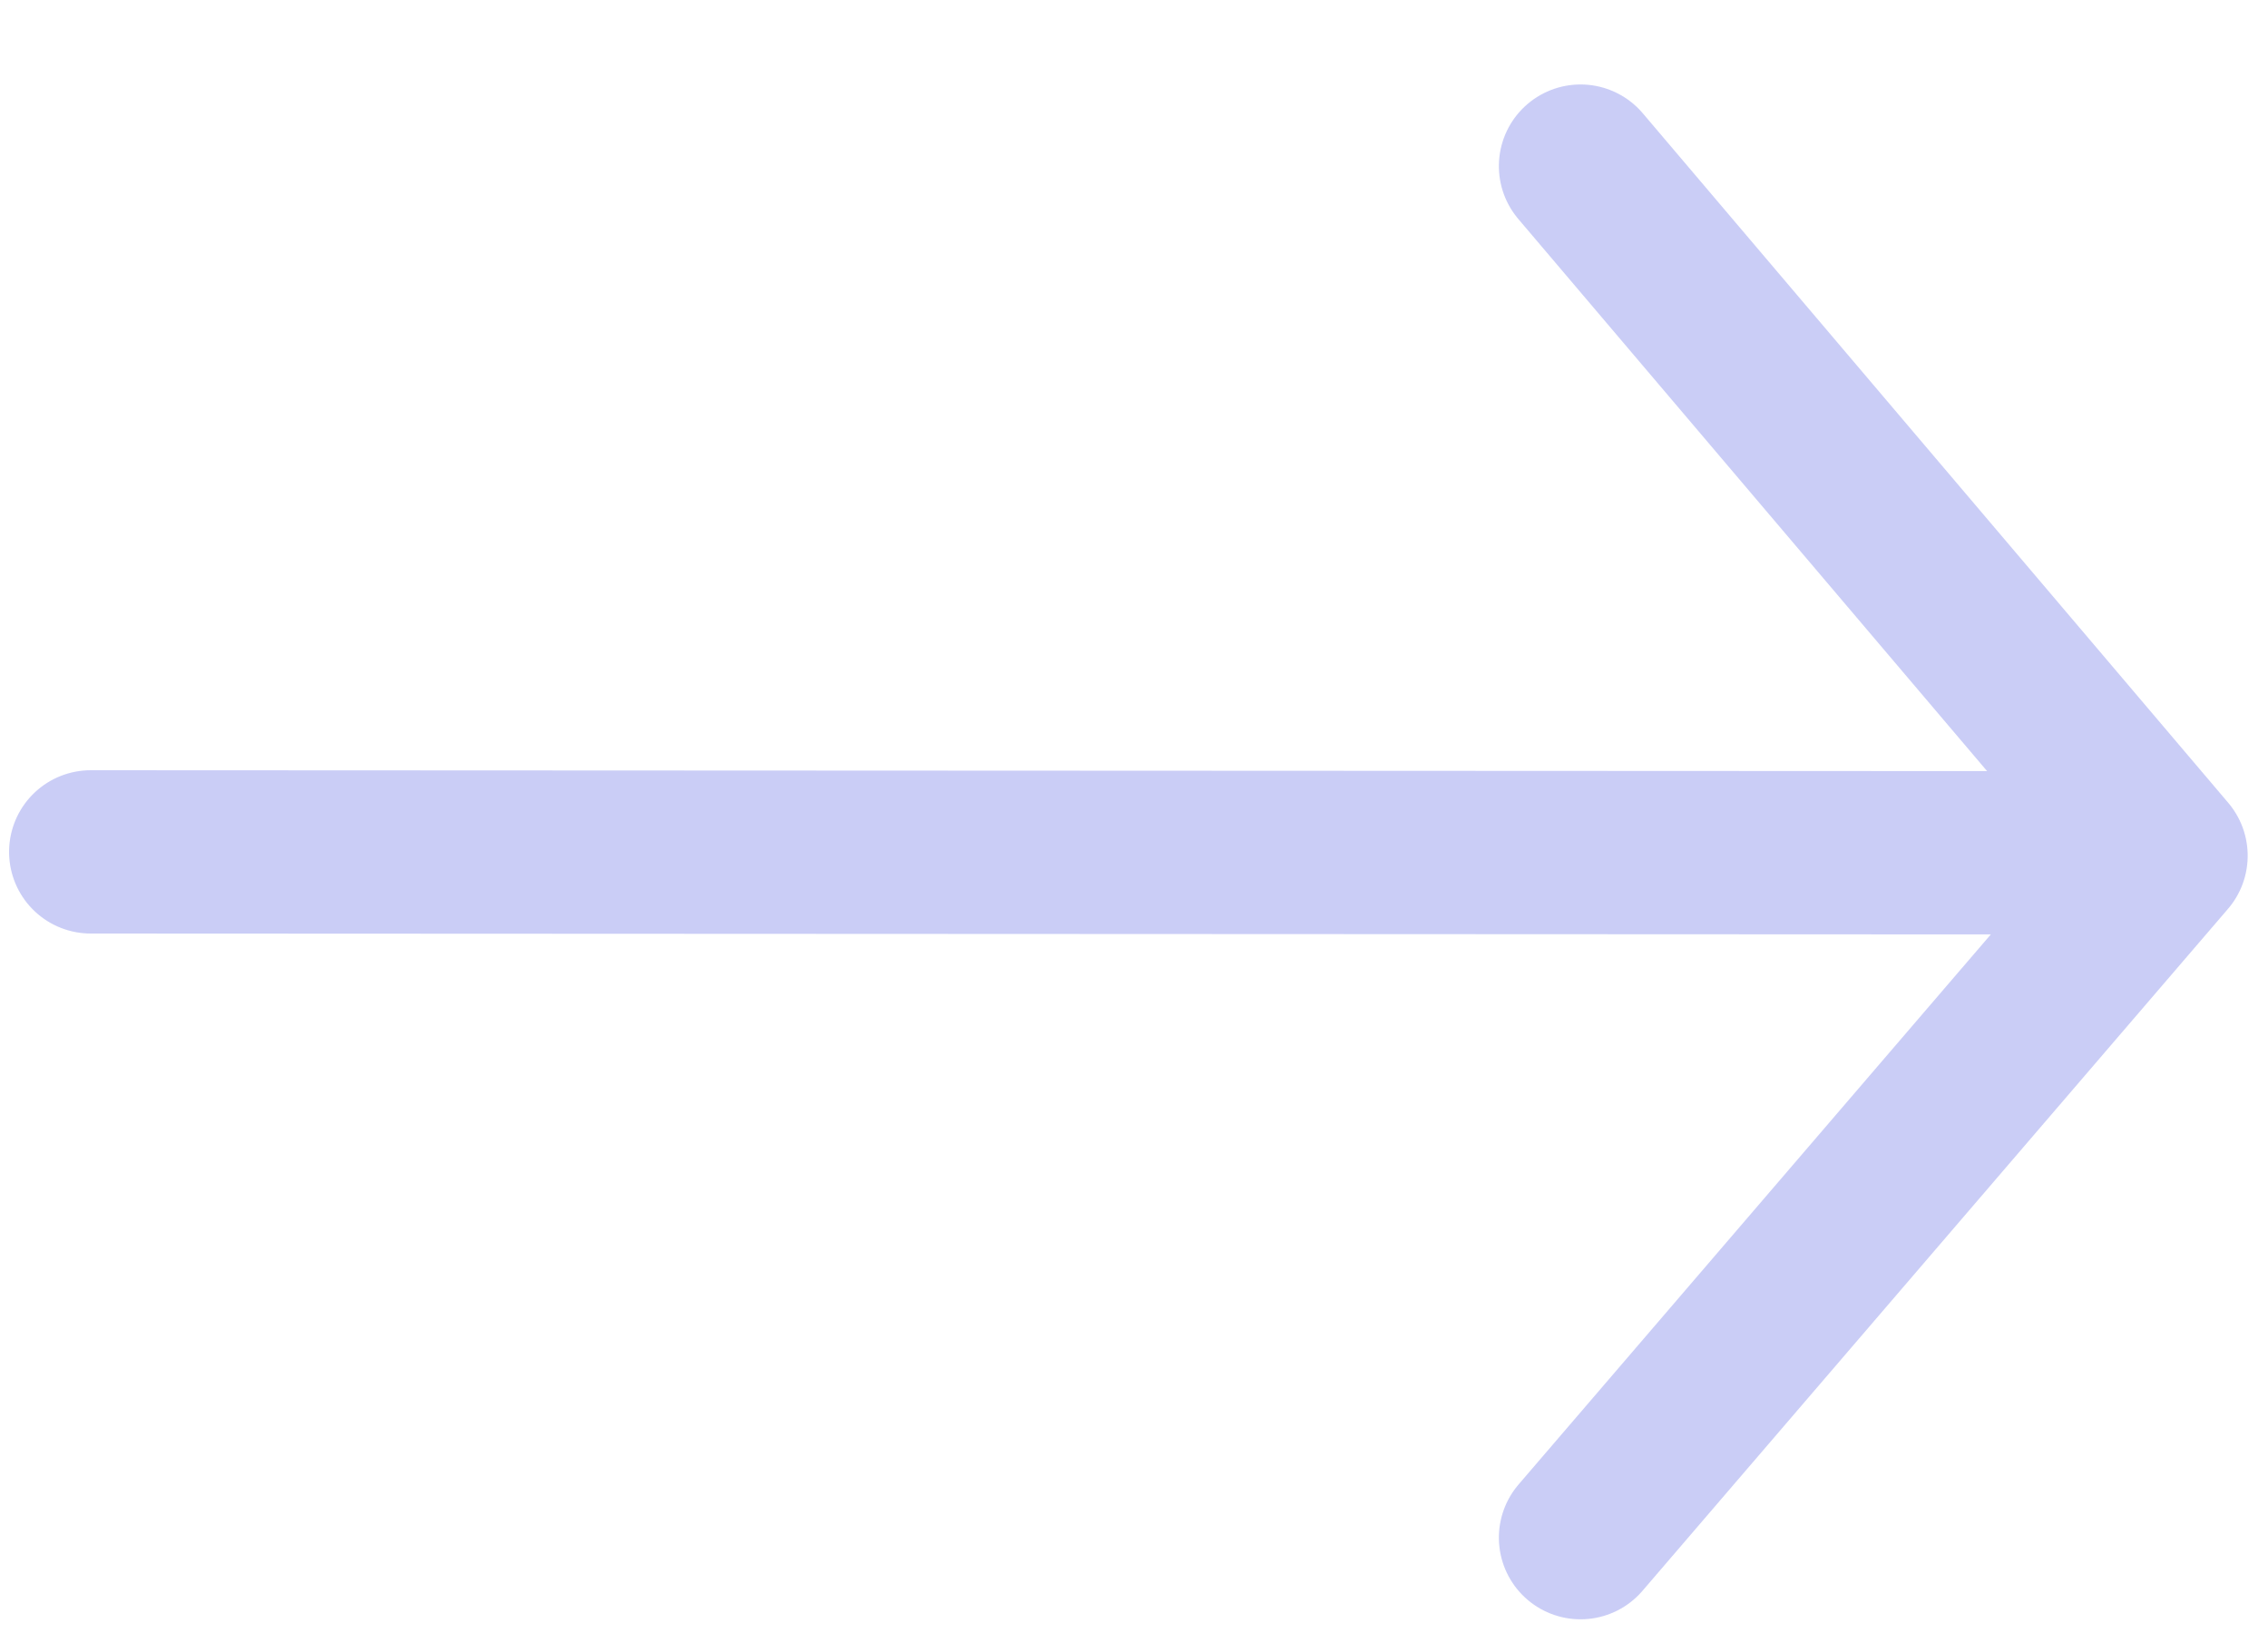
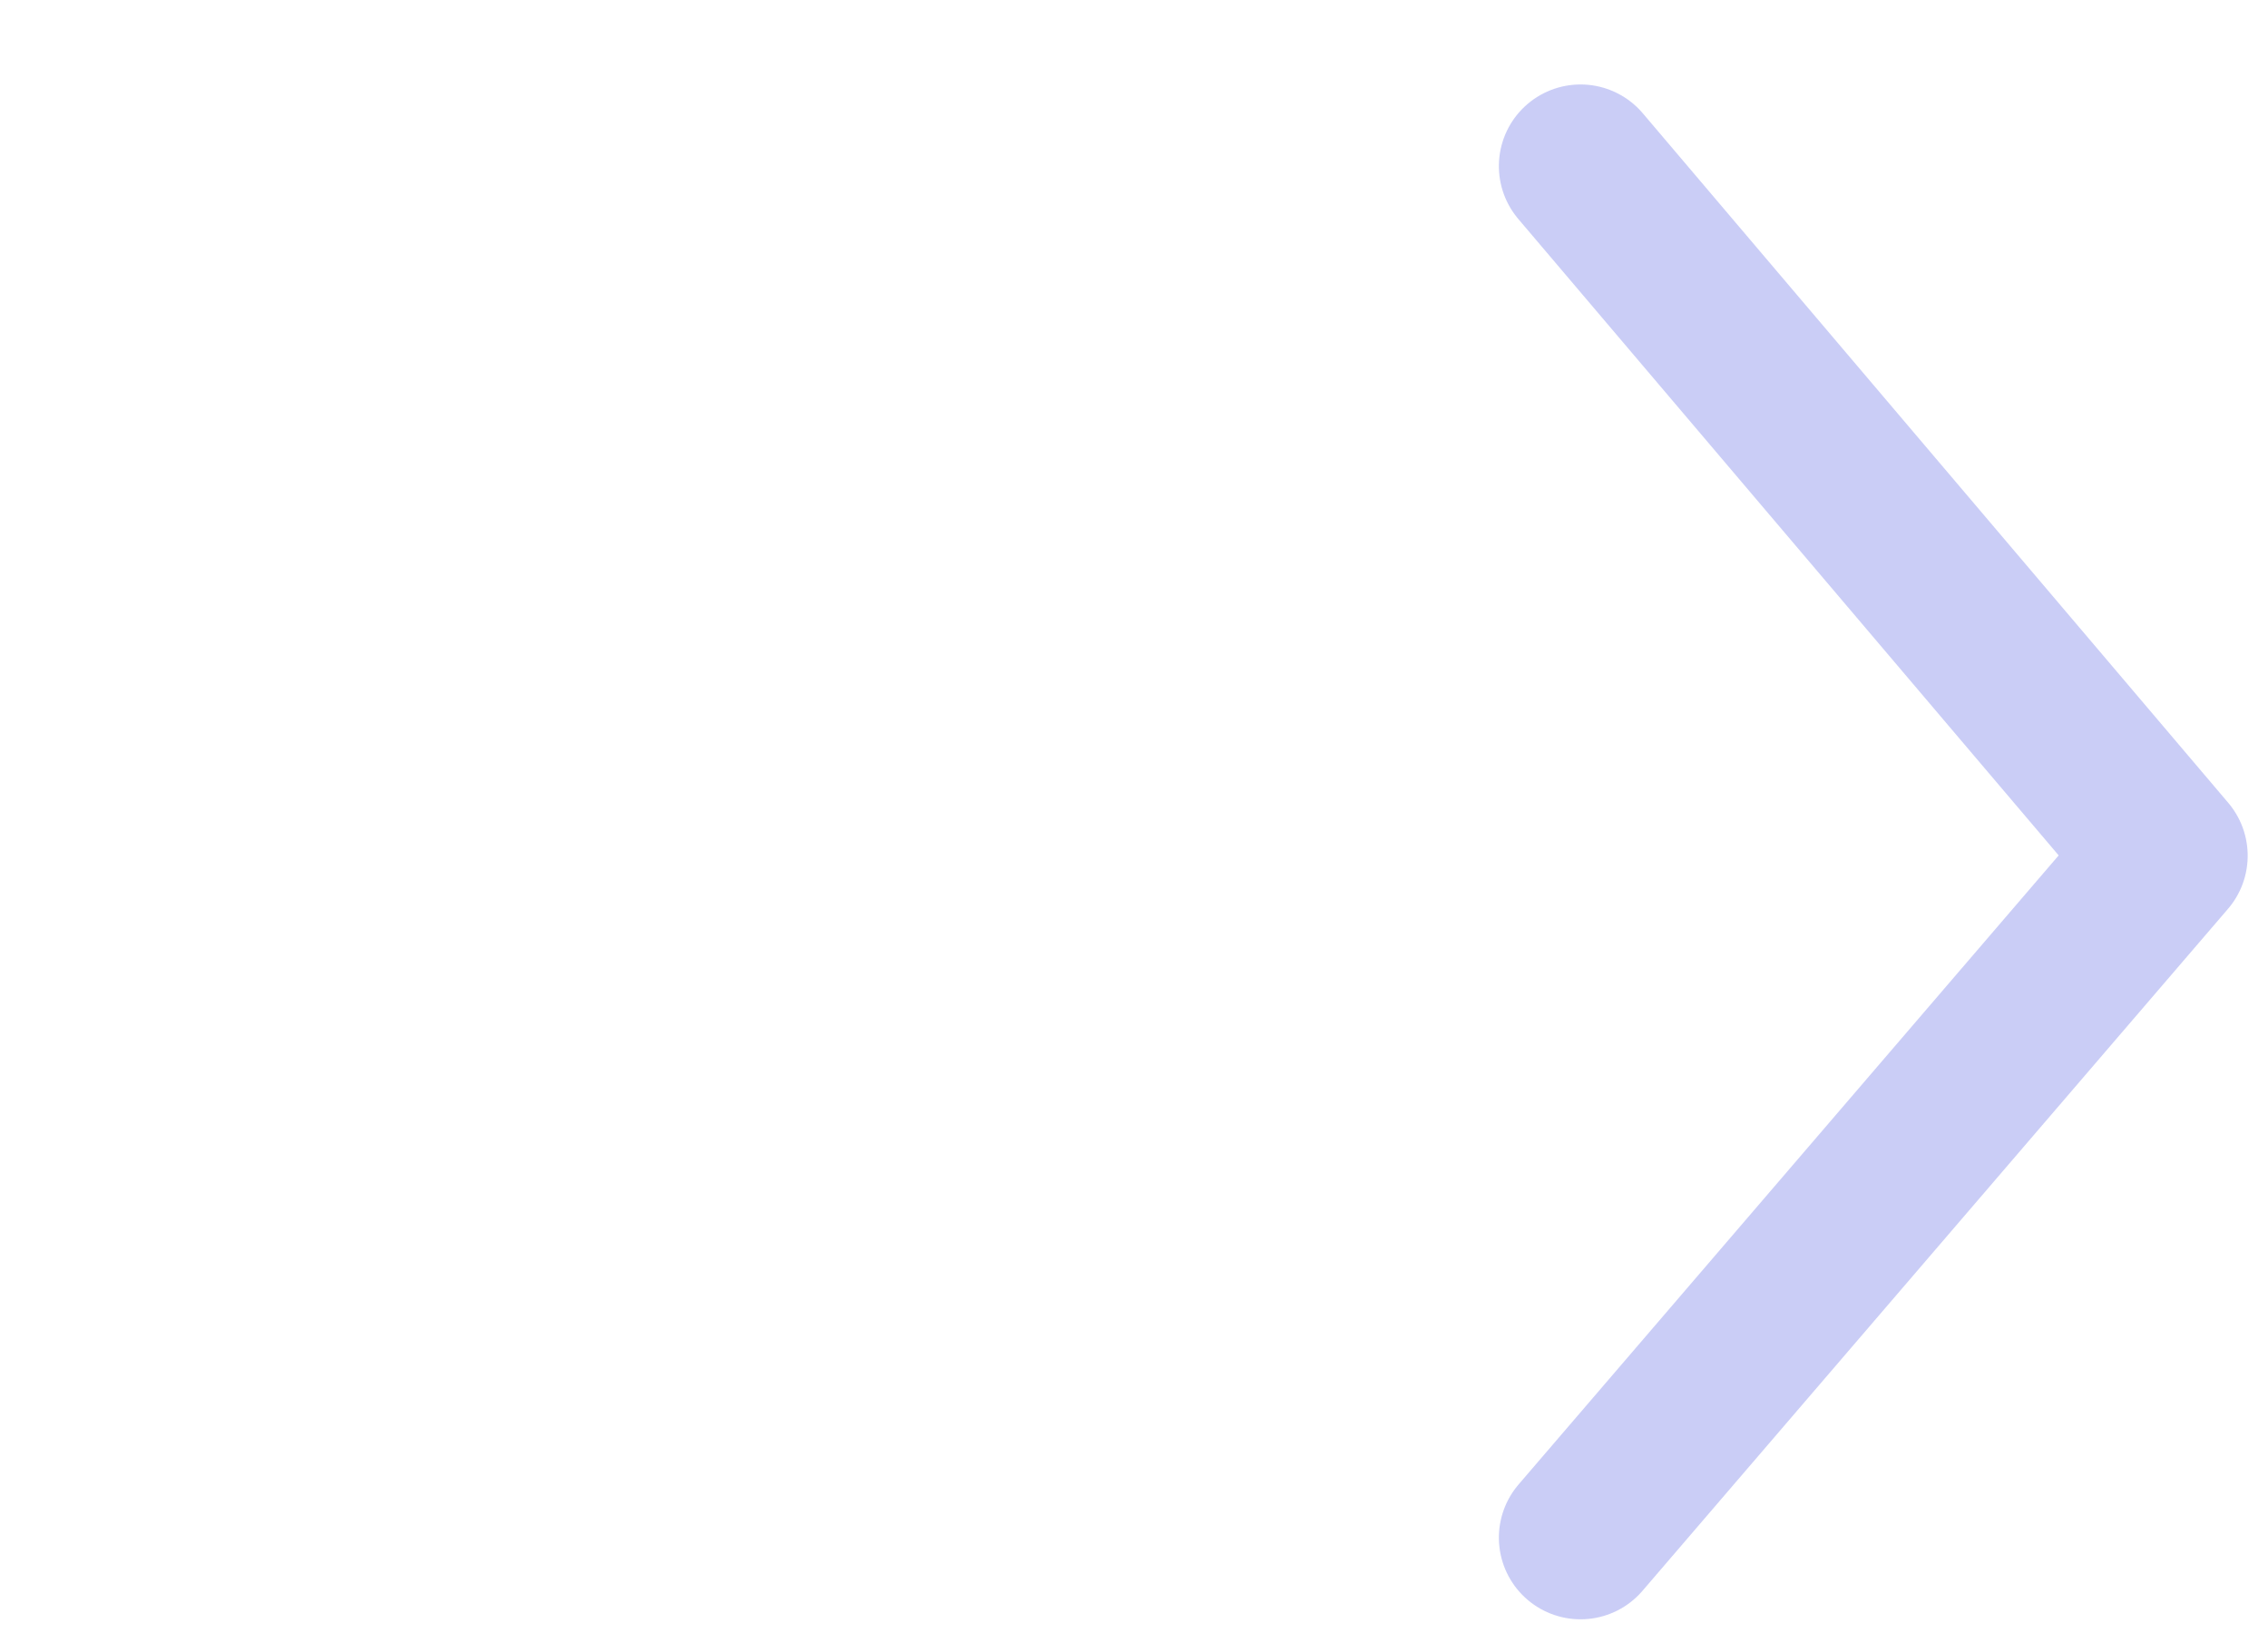
<svg xmlns="http://www.w3.org/2000/svg" width="25px" height="18px" viewBox="0 0 25 18" version="1.1">
  <title>Group 9</title>
  <desc>Created with Sketch.</desc>
  <g id="Symbols" stroke="none" stroke-width="1" fill="none" fill-rule="evenodd" opacity="0.235" stroke-linecap="round">
    <g id="COMMANDER-PACKAGE" transform="translate(-1082, -111)" stroke="#1D2BD9" stroke-width="1.8">
      <g id="BLOC-1-Copy-3">
        <g id="Group-10" transform="translate(865, 11)">
          <g id="Group-11" transform="translate(0, 98)">
            <g id="Group-9" transform="translate(229.4, 11.6) scale(-1, 1) rotate(90) translate(-229.4, -11.6) translate(221.4, -0.4)">
-               <path d="M7.8,22.408 L7.79,0.6" id="Line-2" />
              <polyline id="Path" stroke-linejoin="round" points="15.349 17.022 7.832 23.476 0.231 17.022" />
            </g>
          </g>
        </g>
      </g>
    </g>
  </g>
</svg>